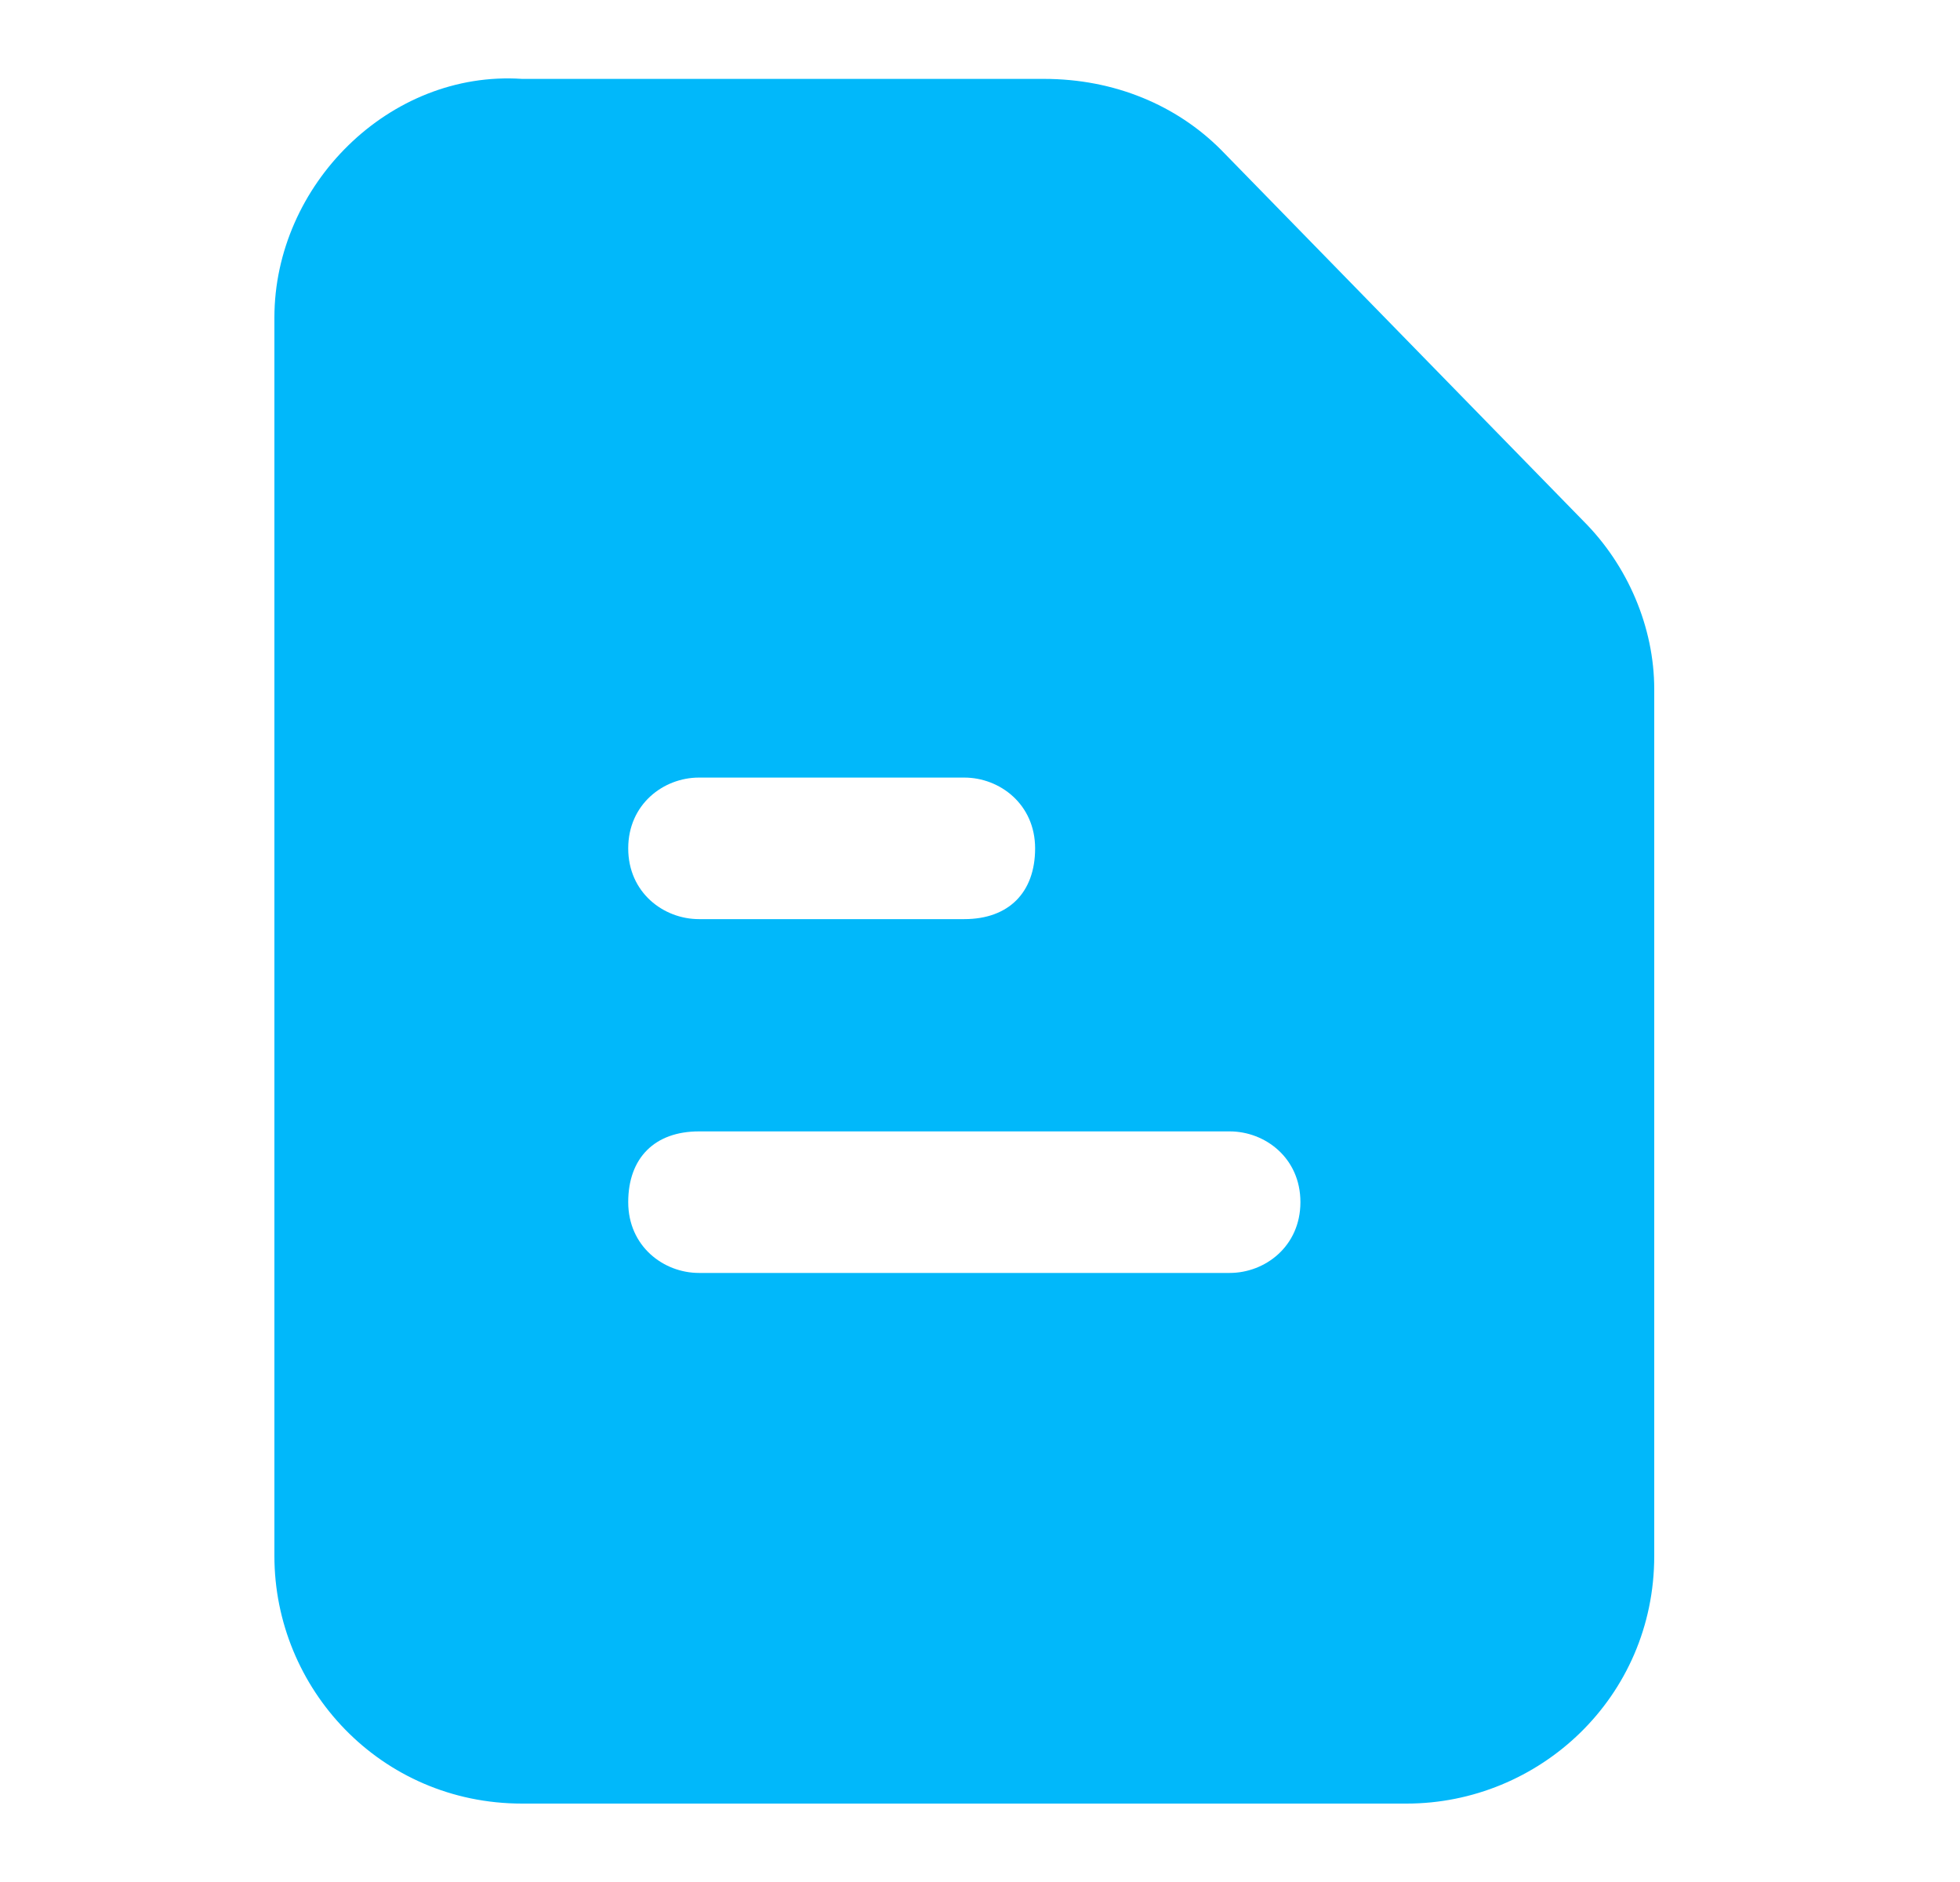
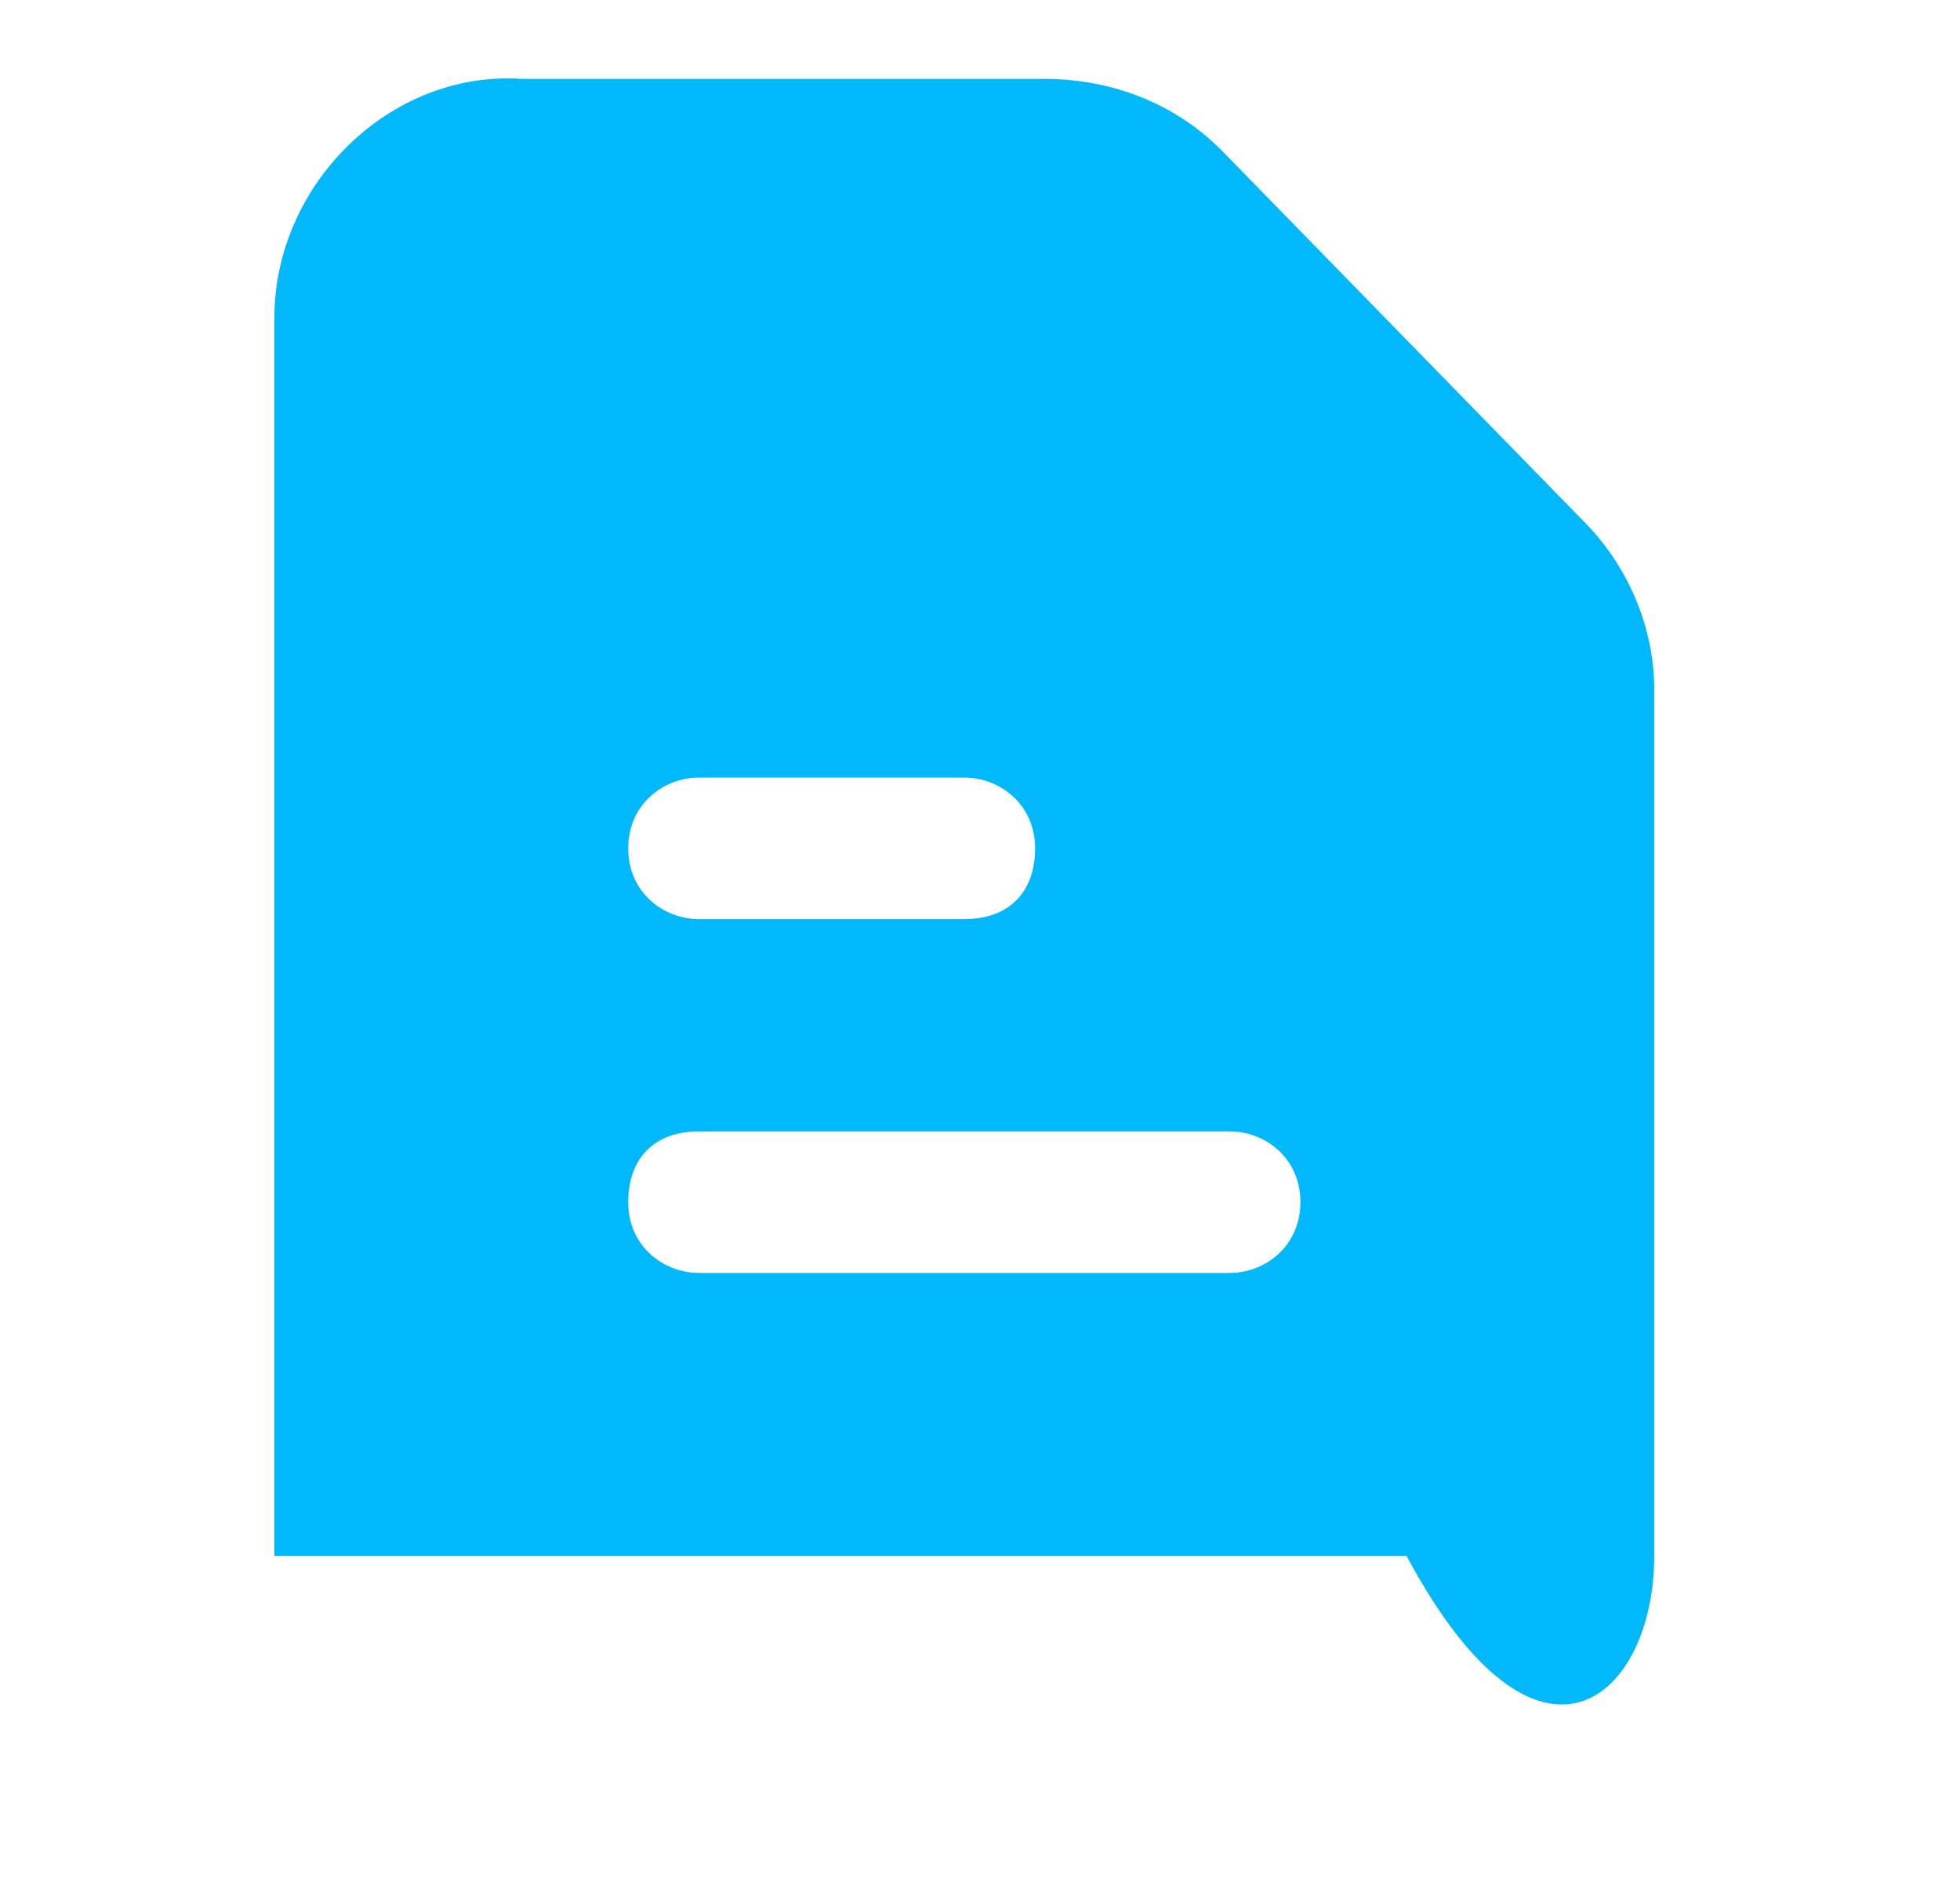
<svg xmlns="http://www.w3.org/2000/svg" width="25" height="24" viewBox="0 0 25 24" fill="none">
-   <path d="M20.198 6.646L15.572 1.908C15.008 1.344 14.218 1.006 13.315 1.006H6.659C4.967 0.893 3.5 2.36 3.5 4.051V19.842C3.5 21.534 4.854 23 6.659 23H17.941C19.633 23 21.1 21.647 21.1 19.842V8.789C21.1 7.999 20.762 7.21 20.198 6.646ZM8.915 9.916H12.3C12.751 9.916 13.203 10.255 13.203 10.819C13.203 11.383 12.864 11.721 12.3 11.721H8.915C8.464 11.721 8.013 11.383 8.013 10.819C8.013 10.255 8.464 9.916 8.915 9.916ZM15.685 16.233H8.915C8.464 16.233 8.013 15.894 8.013 15.33C8.013 14.766 8.351 14.428 8.915 14.428H15.685C16.136 14.428 16.587 14.766 16.587 15.33C16.587 15.894 16.136 16.233 15.685 16.233Z" fill="#01B8FA" />
+   <path d="M20.198 6.646L15.572 1.908C15.008 1.344 14.218 1.006 13.315 1.006H6.659C4.967 0.893 3.5 2.36 3.5 4.051V19.842H17.941C19.633 23 21.1 21.647 21.1 19.842V8.789C21.1 7.999 20.762 7.21 20.198 6.646ZM8.915 9.916H12.3C12.751 9.916 13.203 10.255 13.203 10.819C13.203 11.383 12.864 11.721 12.3 11.721H8.915C8.464 11.721 8.013 11.383 8.013 10.819C8.013 10.255 8.464 9.916 8.915 9.916ZM15.685 16.233H8.915C8.464 16.233 8.013 15.894 8.013 15.33C8.013 14.766 8.351 14.428 8.915 14.428H15.685C16.136 14.428 16.587 14.766 16.587 15.33C16.587 15.894 16.136 16.233 15.685 16.233Z" fill="#01B8FA" />
</svg>